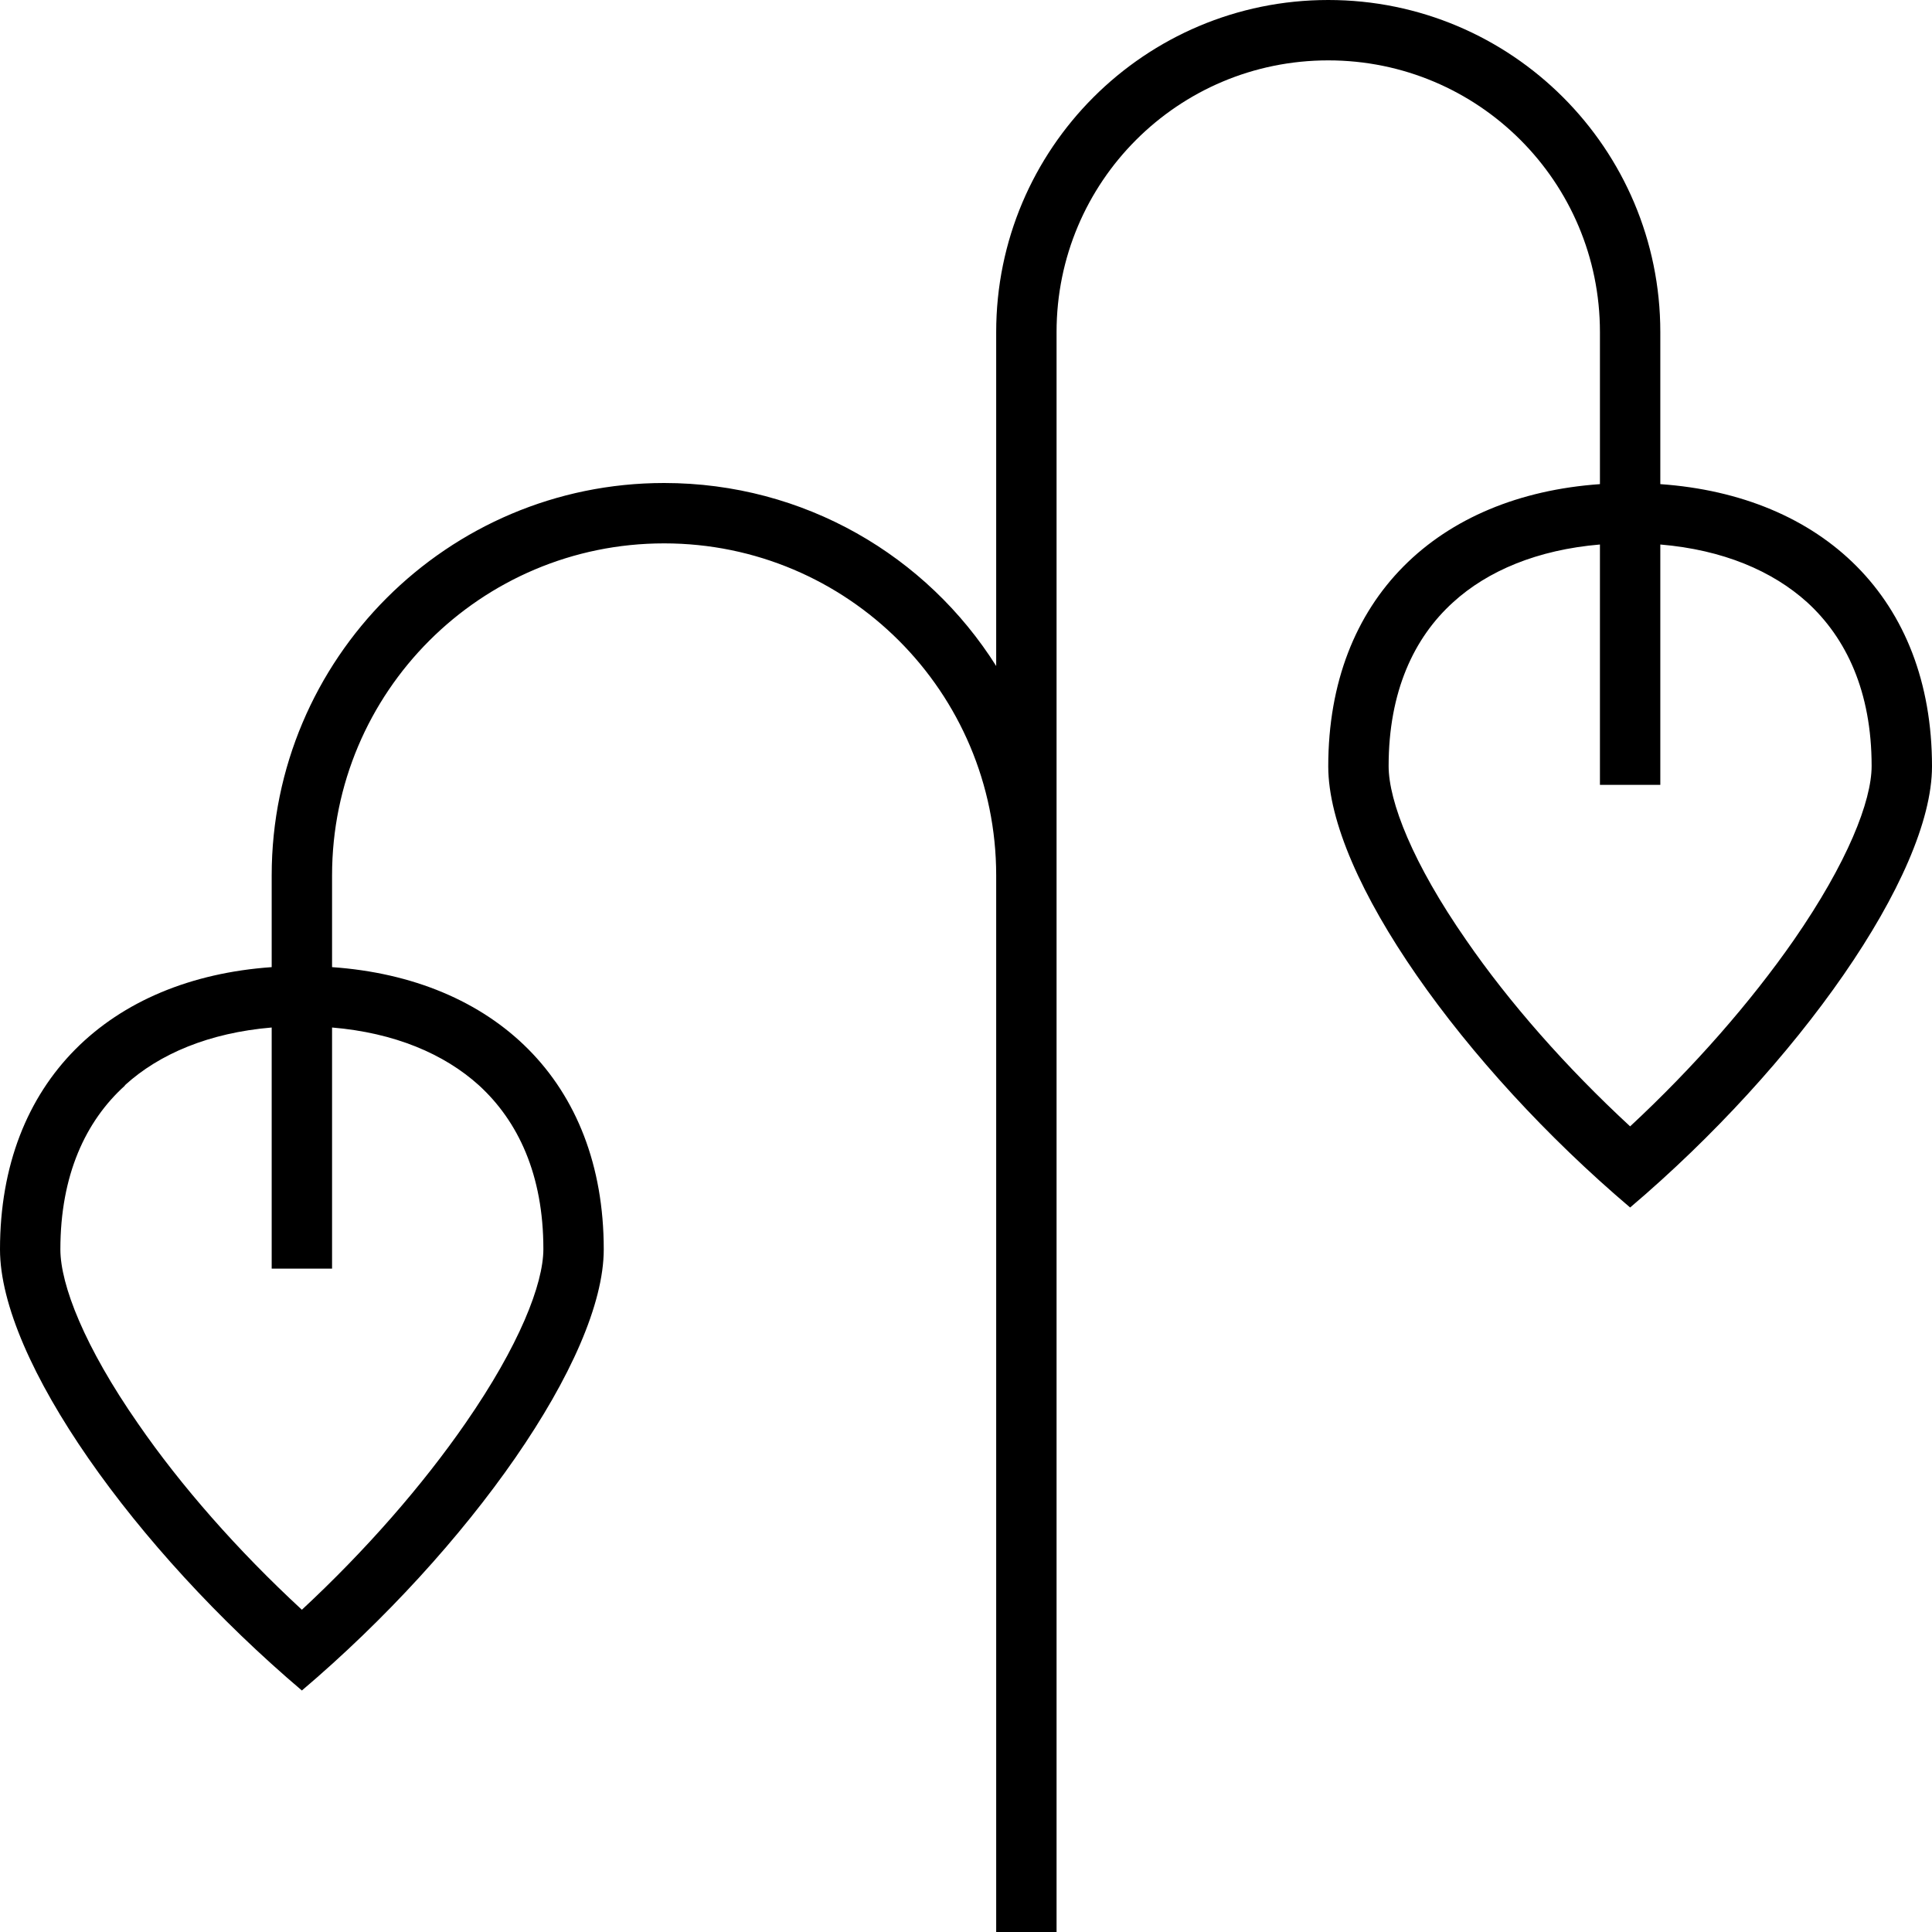
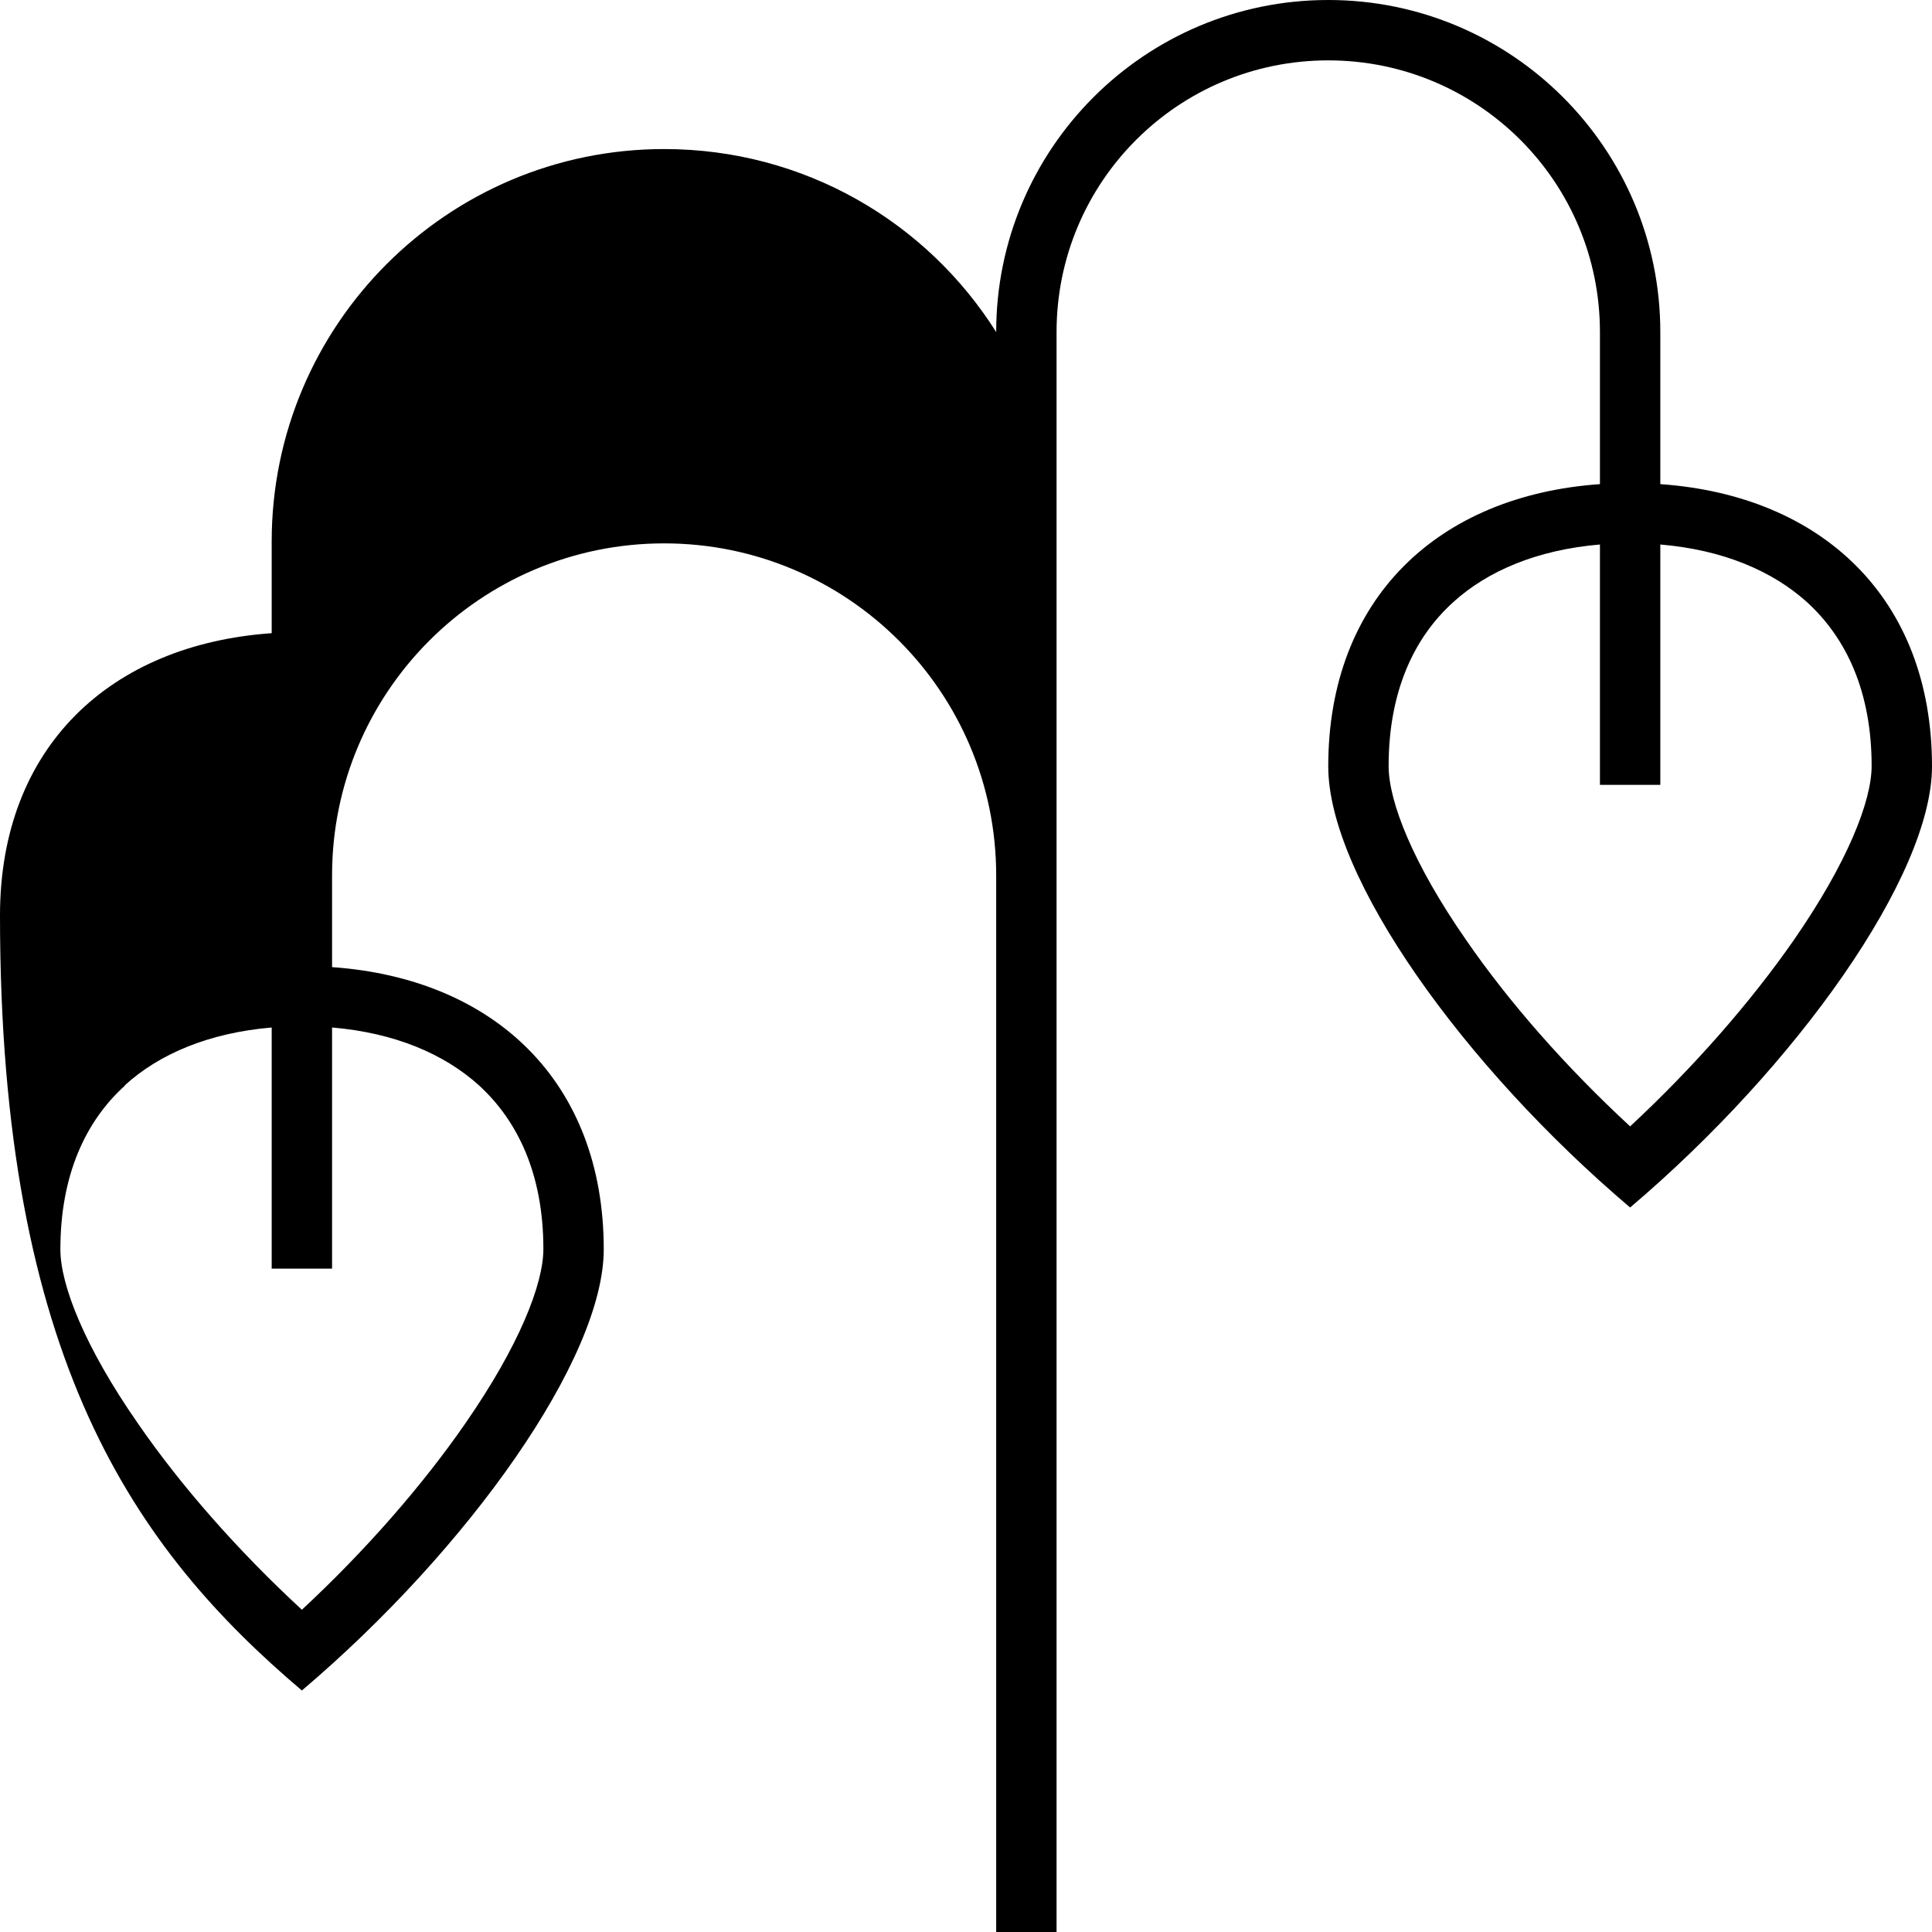
<svg xmlns="http://www.w3.org/2000/svg" viewBox="0 0 512 512">
-   <path d="M280 88c0-39.8 32.2-72 72-72s72 32.2 72 72v40.3c-42.8 3-72 30.2-72 74.8c0 29.3 35.8 79.4 80 116.9c44.2-37.5 80-88 80-116.9c0-44.6-29.2-71.8-72-74.8V88c0-48.6-39.4-88-88-88s-88 39.4-88 88v88.5c-18.4-29.2-50.9-48.5-88-48.5c-57.4 0-104 46.6-104 104v24.3c-42.8 3-72 30.2-72 74.8C0 360.4 35.8 410.5 80 448c44.2-37.5 80-88 80-116.9c0-44.6-29.2-71.8-72-74.8V232c0-48.6 39.4-88 88-88s88 39.4 88 88v48 8V504v8h16v-8V288v-8V232 88zm144 56.3V200v8h16v-8V144.3c16.6 1.4 29.7 7 38.9 15.3c10.4 9.5 17.1 23.7 17.1 43.4c0 9.3-6.4 25.6-20.6 46.1c-11.4 16.4-26.5 33.7-43.4 49.4c-17-15.7-32.1-32.9-43.4-49.3c-14.2-20.4-20.6-36.8-20.6-46.2c0-19.7 6.7-34 17.1-43.4c9.1-8.3 22.3-13.9 38.9-15.3zM33.1 287.6c9.1-8.3 22.3-13.9 38.9-15.3v55.9 8H88v-8V272.3c16.6 1.4 29.7 7 38.9 15.3c10.4 9.5 17.1 23.7 17.1 43.4c0 9.3-6.4 25.6-20.6 46.1C112 393.6 96.9 410.9 80 426.6C63 410.9 47.9 393.7 36.6 377.3C22.4 356.9 16 340.5 16 331.1c0-19.7 6.7-34 17.1-43.4z" />
+   <path d="M280 88c0-39.8 32.2-72 72-72s72 32.2 72 72v40.3c-42.8 3-72 30.2-72 74.8c0 29.3 35.8 79.4 80 116.9c44.2-37.5 80-88 80-116.9c0-44.6-29.2-71.8-72-74.8V88c0-48.6-39.4-88-88-88s-88 39.4-88 88c-18.4-29.2-50.9-48.5-88-48.5c-57.4 0-104 46.6-104 104v24.3c-42.8 3-72 30.2-72 74.8C0 360.4 35.8 410.5 80 448c44.2-37.5 80-88 80-116.9c0-44.6-29.2-71.8-72-74.8V232c0-48.6 39.4-88 88-88s88 39.4 88 88v48 8V504v8h16v-8V288v-8V232 88zm144 56.3V200v8h16v-8V144.3c16.6 1.4 29.7 7 38.9 15.3c10.4 9.5 17.1 23.7 17.1 43.4c0 9.3-6.4 25.6-20.6 46.1c-11.4 16.4-26.5 33.7-43.4 49.4c-17-15.7-32.1-32.9-43.4-49.3c-14.2-20.4-20.6-36.8-20.6-46.2c0-19.7 6.7-34 17.1-43.4c9.1-8.3 22.3-13.9 38.9-15.3zM33.1 287.6c9.1-8.3 22.3-13.9 38.9-15.3v55.9 8H88v-8V272.3c16.6 1.4 29.7 7 38.9 15.3c10.4 9.5 17.1 23.7 17.1 43.4c0 9.3-6.4 25.6-20.6 46.1C112 393.6 96.9 410.9 80 426.6C63 410.9 47.9 393.7 36.6 377.3C22.4 356.9 16 340.5 16 331.1c0-19.7 6.7-34 17.1-43.4z" />
</svg>